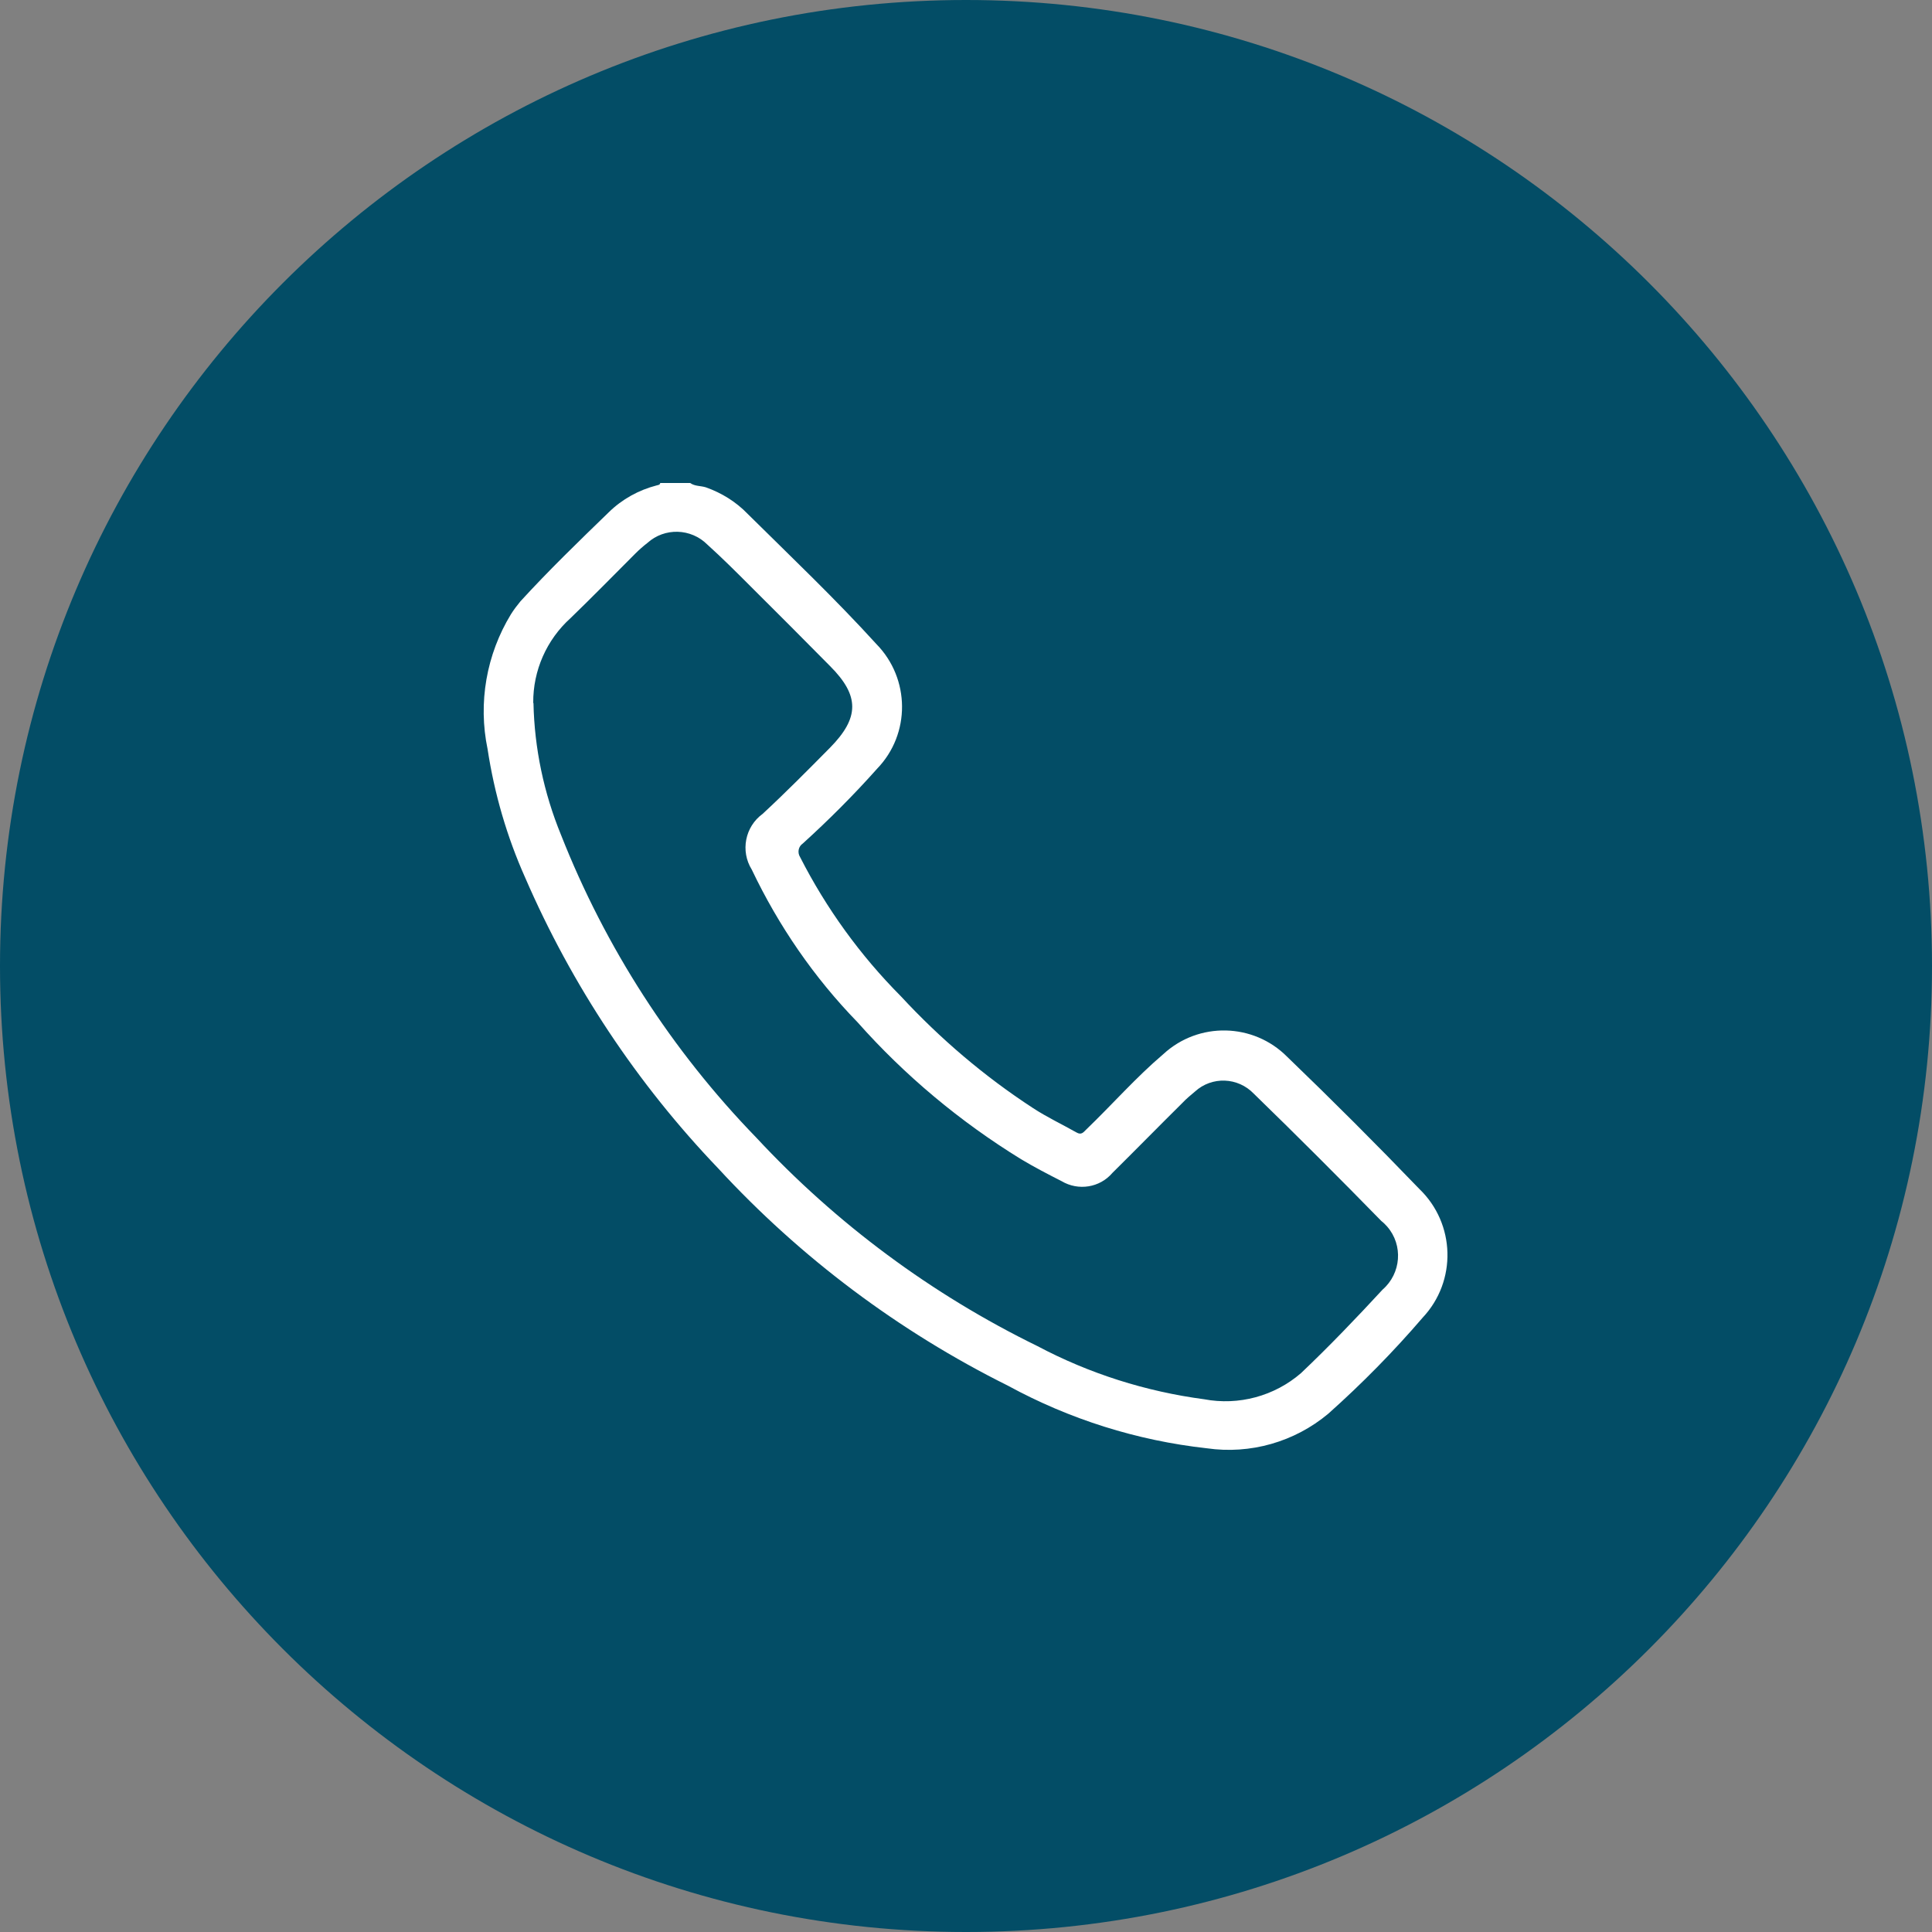
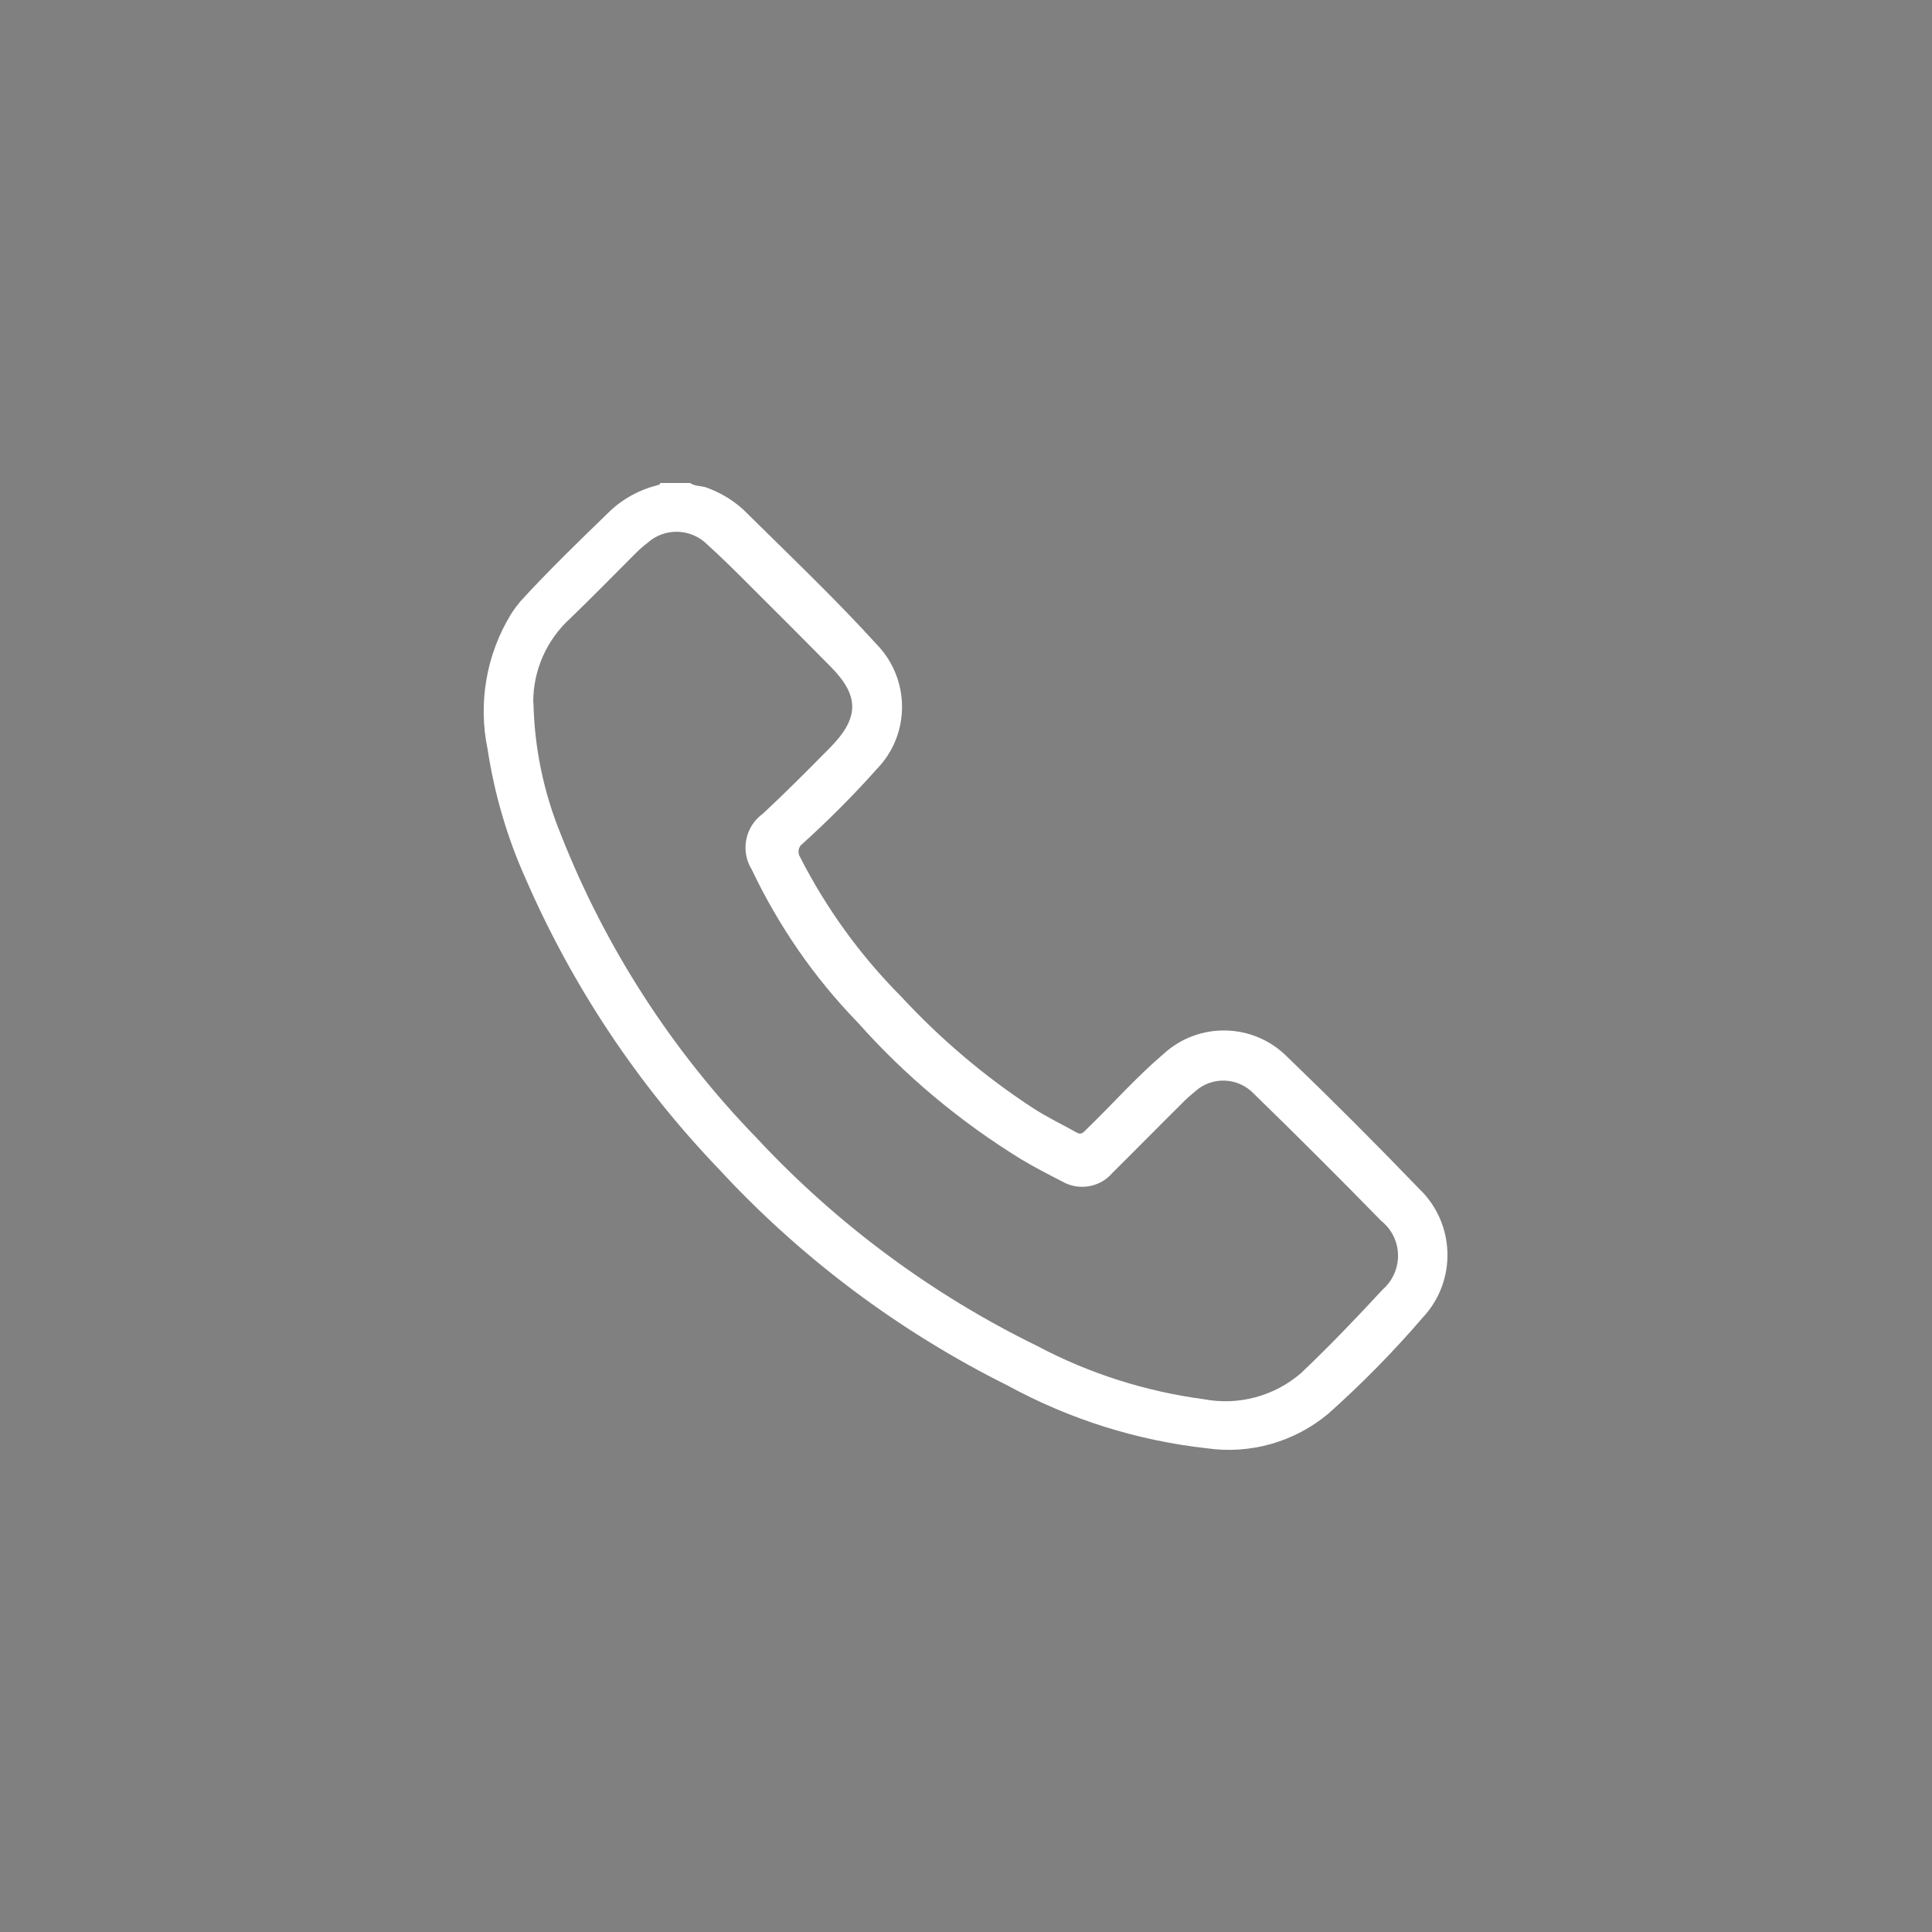
<svg xmlns="http://www.w3.org/2000/svg" id="Layer_1" data-name="Layer 1" viewBox="0 0 80 80">
  <rect x="0" y="0" width="80" height="80" fill="#808080" stroke="none" />
  <defs>
    <style>
      .cls-1 {
        fill: #034d66;
      }

      .cls-2 {
        fill: #fff;
      }
    </style>
  </defs>
  <g id="icon">
-     <path id="Path_16930" data-name="Path 16930" class="cls-1" d="M40,0c22.09,0,40,17.91,40,40s-17.91,40-40,40S0,62.09,0,40,17.91,0,40,0Z" />
    <path id="Path_18602" data-name="Path 18602" class="cls-2" d="M28.58,20c.19,.14,.43,.11,.65,.18,.65,.23,1.25,.6,1.73,1.1,1.8,1.78,3.63,3.52,5.33,5.39,1.4,1.43,1.42,3.72,.03,5.16-.97,1.09-2,2.12-3.08,3.1-.18,.12-.23,.37-.11,.56,0,0,0,0,0,0,1.08,2.12,2.49,4.07,4.17,5.76,1.63,1.76,3.46,3.32,5.47,4.63,.58,.38,1.2,.67,1.8,1.01,.22,.13,.3-.02,.42-.13,1.07-1.03,2.05-2.15,3.18-3.11,1.46-1.35,3.73-1.3,5.13,.11,1.86,1.79,3.68,3.61,5.47,5.47,1.5,1.44,1.56,3.82,.14,5.33-1.21,1.41-2.52,2.74-3.91,3.98-1.4,1.17-3.23,1.69-5.03,1.43-2.89-.32-5.68-1.2-8.23-2.59-4.52-2.25-8.59-5.3-12.01-9.01-3.35-3.5-6.05-7.57-7.98-12.02-.76-1.7-1.28-3.49-1.56-5.33-.4-1.92-.05-3.92,.97-5.59,.12-.19,.25-.36,.39-.53,1.17-1.28,2.41-2.48,3.66-3.69,.55-.54,1.24-.92,1.98-1.11,.06-.02,.13-.01,.15-.1h1.25Zm-6.49,9.12c.04,1.87,.43,3.72,1.14,5.45,1.84,4.67,4.59,8.93,8.08,12.53,3.32,3.57,7.27,6.5,11.65,8.64,2.15,1.14,4.49,1.88,6.9,2.2,1.43,.27,2.91-.13,4.01-1.08,1.17-1.11,2.29-2.28,3.38-3.46,.77-.67,.86-1.84,.19-2.61-.07-.08-.15-.16-.24-.23-1.74-1.78-3.5-3.54-5.28-5.27-.66-.69-1.74-.73-2.44-.09-.18,.15-.36,.3-.52,.47-.97,.96-1.93,1.94-2.9,2.9-.52,.61-1.41,.75-2.1,.34-.57-.29-1.13-.58-1.68-.91-2.52-1.55-4.81-3.46-6.77-5.67-1.8-1.85-3.27-3.99-4.38-6.32-.48-.77-.28-1.78,.45-2.31,.96-.89,1.87-1.81,2.79-2.74,1.22-1.24,1.23-2.15,0-3.38-1.1-1.11-2.2-2.22-3.31-3.32-.58-.58-1.16-1.16-1.77-1.71-.68-.68-1.77-.71-2.48-.07-.18,.14-.34,.28-.5,.44-.89,.89-1.78,1.8-2.68,2.67-1,.9-1.56,2.18-1.55,3.51h0Z" />
  </g>
</svg>